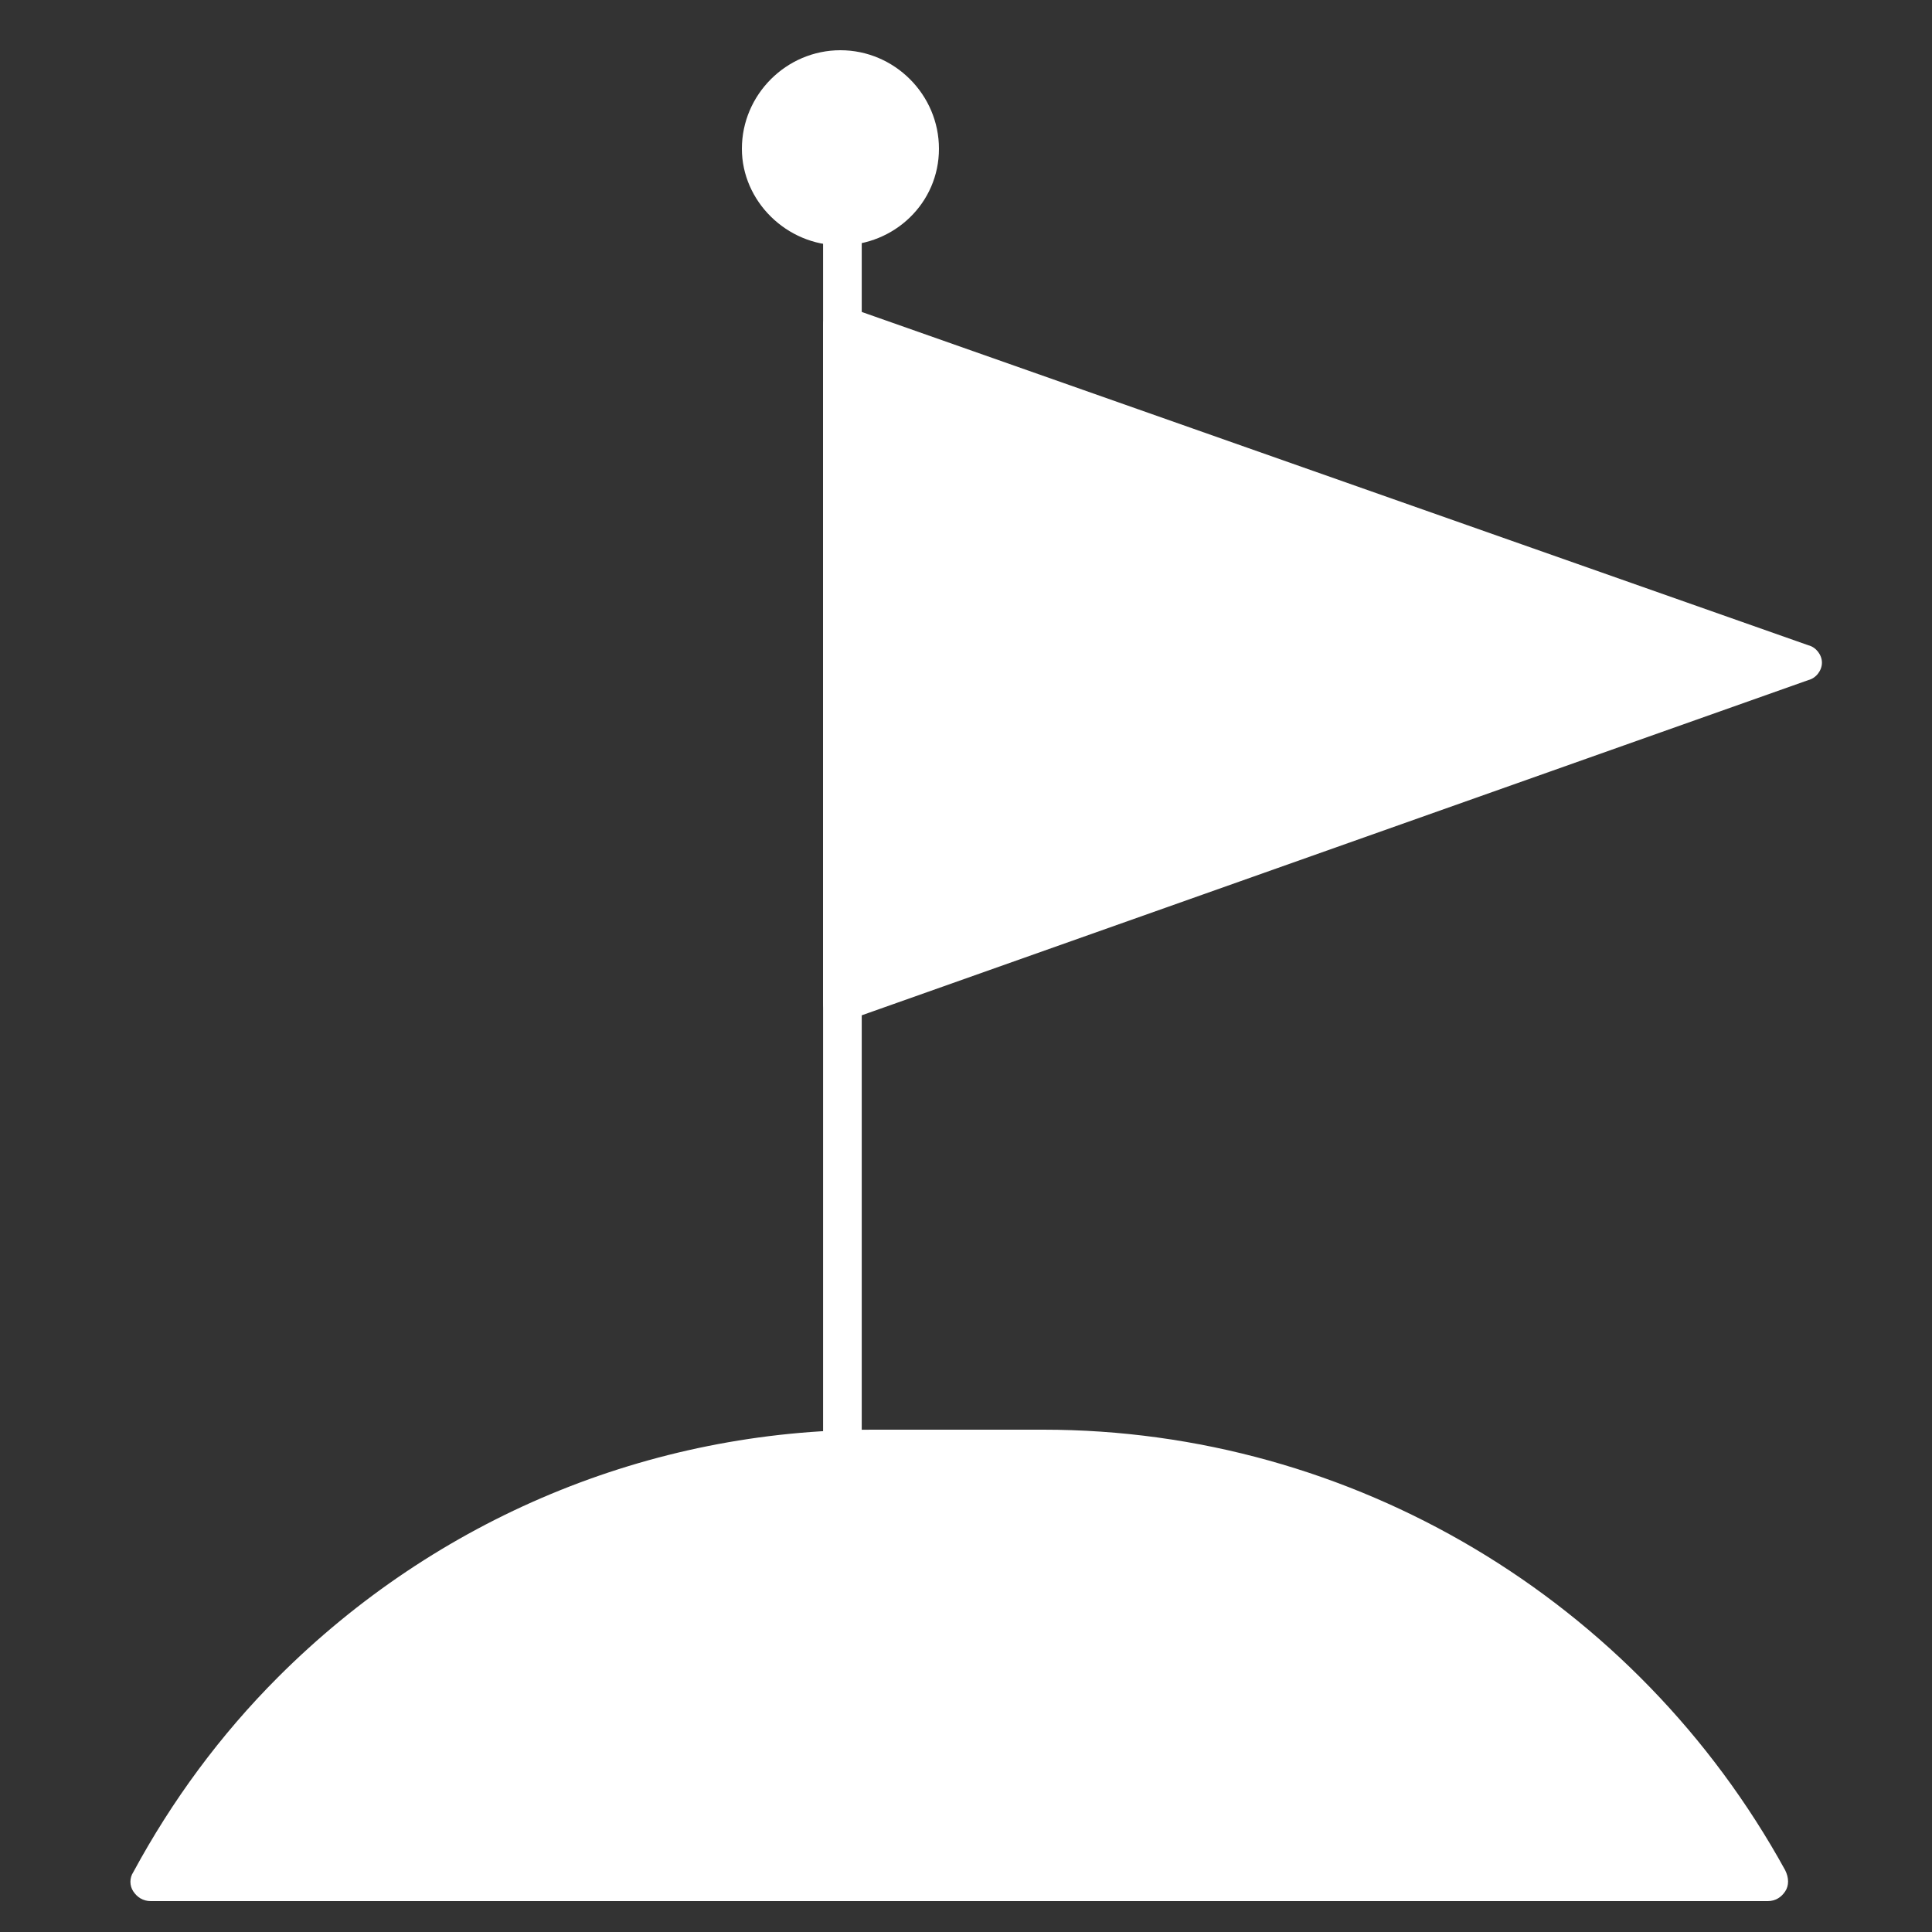
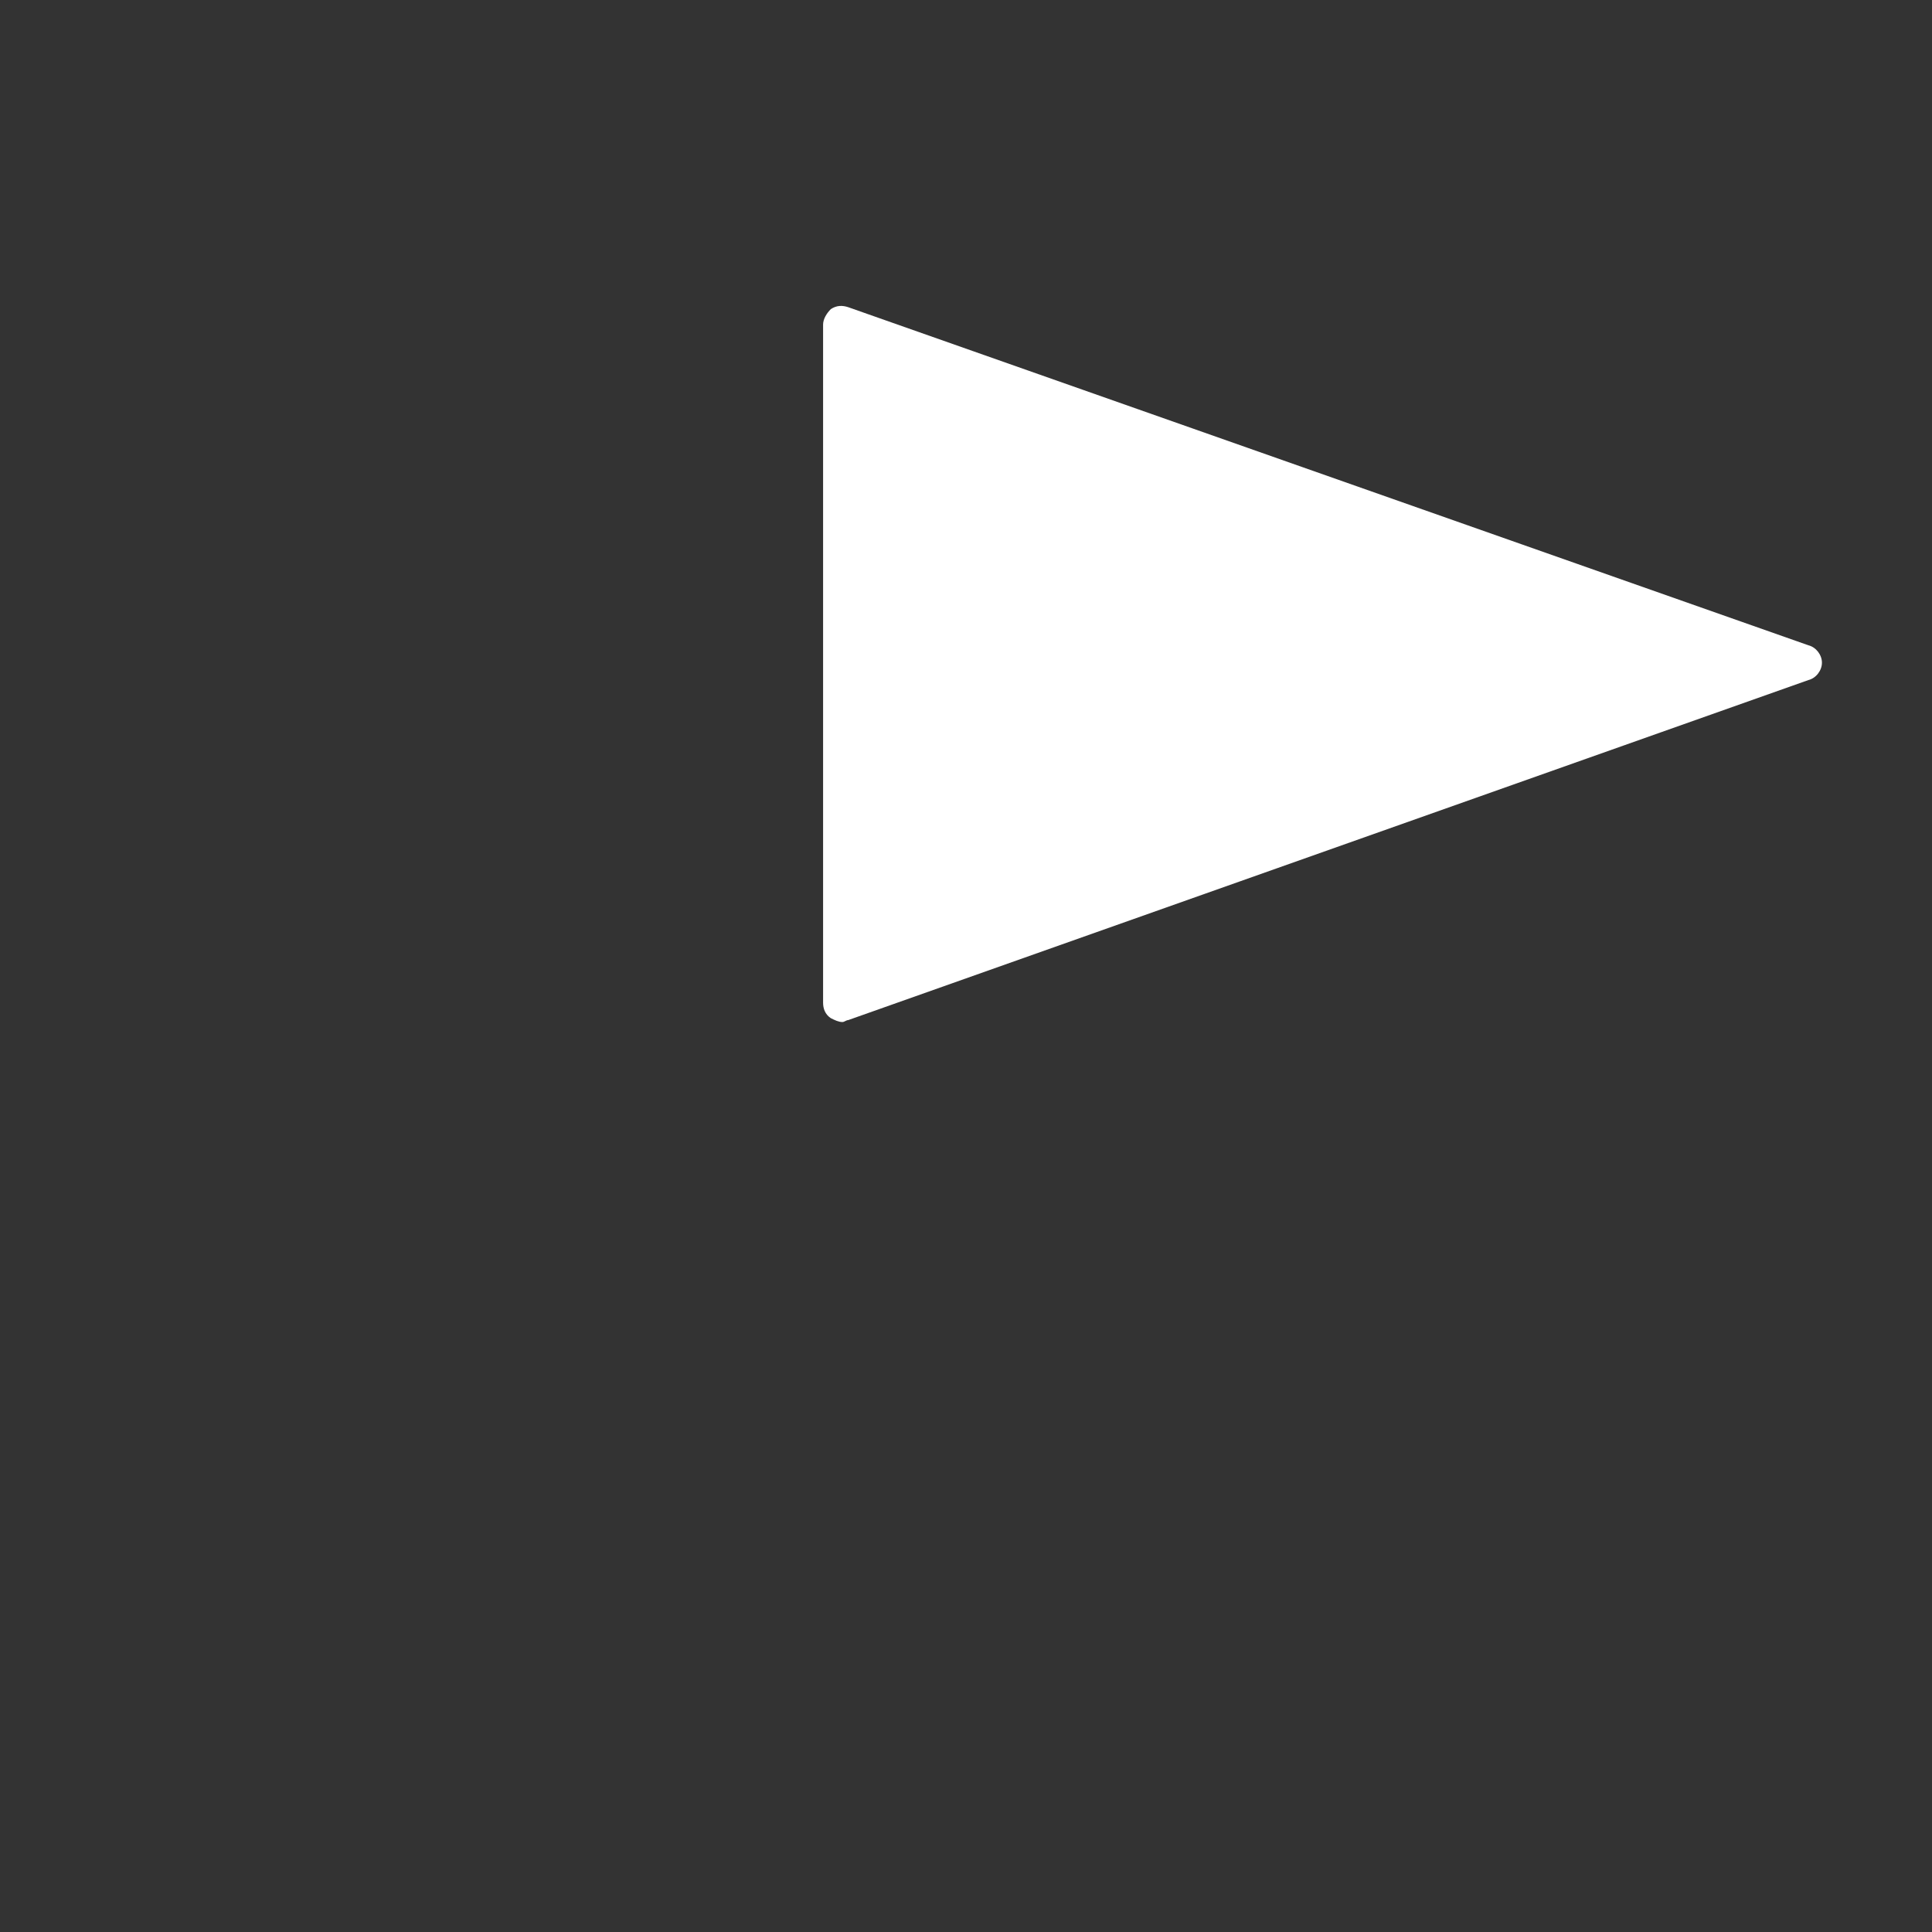
<svg xmlns="http://www.w3.org/2000/svg" width="32" height="32" viewBox="0 0 32 32" fill="none">
  <rect x="0" y="0" width="32" height="32" fill="#333333" stroke="none" />
-   <path d="M15.552 2.464C15.552 3.36 14.816 4.064 13.92 4.064C13.024 4.064 12.288 3.328 12.288 2.464C12.288 1.568 13.024 0.832 13.92 0.832C14.816 0.832 15.552 1.568 15.552 2.464ZM29.568 31.328C29.504 31.424 29.408 31.488 29.28 31.488H2.496C2.368 31.488 2.272 31.424 2.208 31.328C2.144 31.232 2.144 31.104 2.208 31.008C2.848 29.824 3.648 28.736 4.608 27.776C7.232 25.152 10.752 23.68 14.464 23.68H17.28C22.4 23.68 27.104 26.496 29.568 30.976C29.632 31.104 29.632 31.232 29.568 31.328Z" fill="white" />
-   <path d="M13.953 24.32C13.761 24.32 13.633 24.192 13.633 24V3.744C13.633 3.552 13.761 3.424 13.953 3.424C14.145 3.424 14.273 3.552 14.273 3.744V24C14.273 24.192 14.113 24.32 13.953 24.32Z" fill="white" />
  <path d="M30.177 10.976C30.177 11.104 30.081 11.232 29.953 11.264L14.049 16.896C14.017 16.896 13.985 16.928 13.953 16.928C13.889 16.928 13.825 16.896 13.761 16.864C13.665 16.8 13.633 16.704 13.633 16.608V5.376C13.633 5.28 13.697 5.184 13.761 5.12C13.857 5.056 13.953 5.056 14.049 5.088L29.953 10.688C30.081 10.72 30.177 10.848 30.177 10.976Z" fill="white" />
</svg>